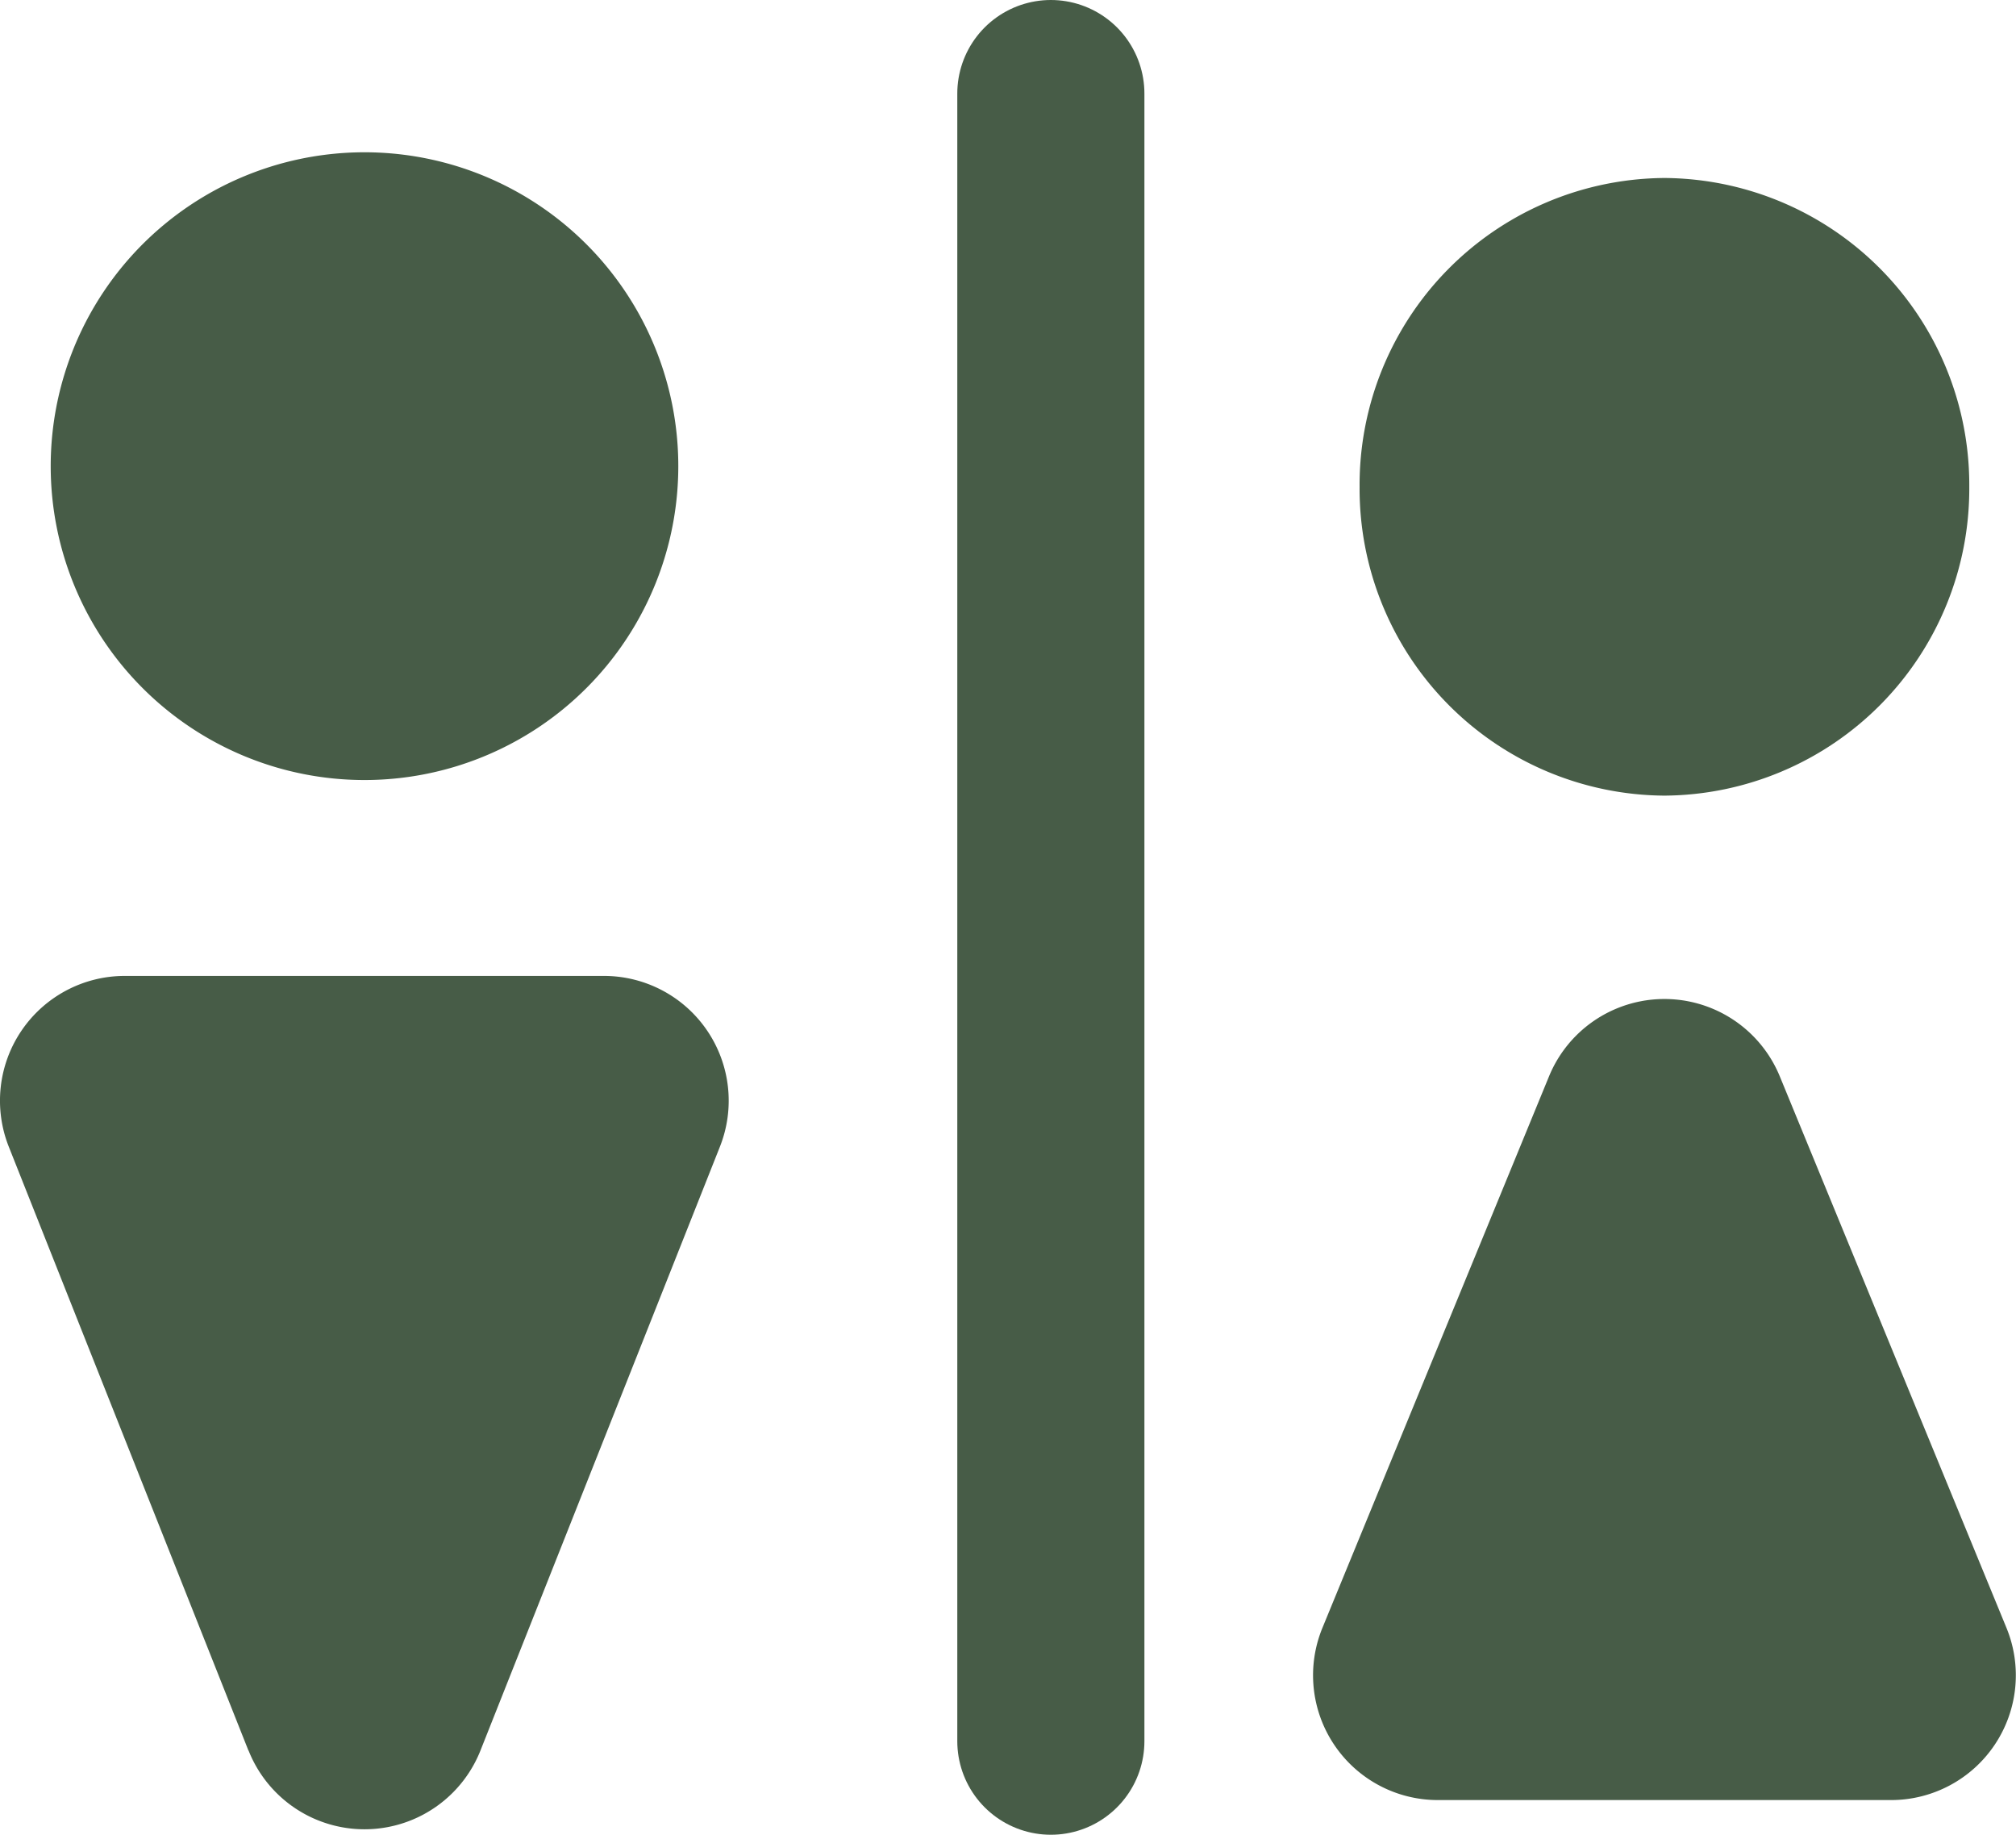
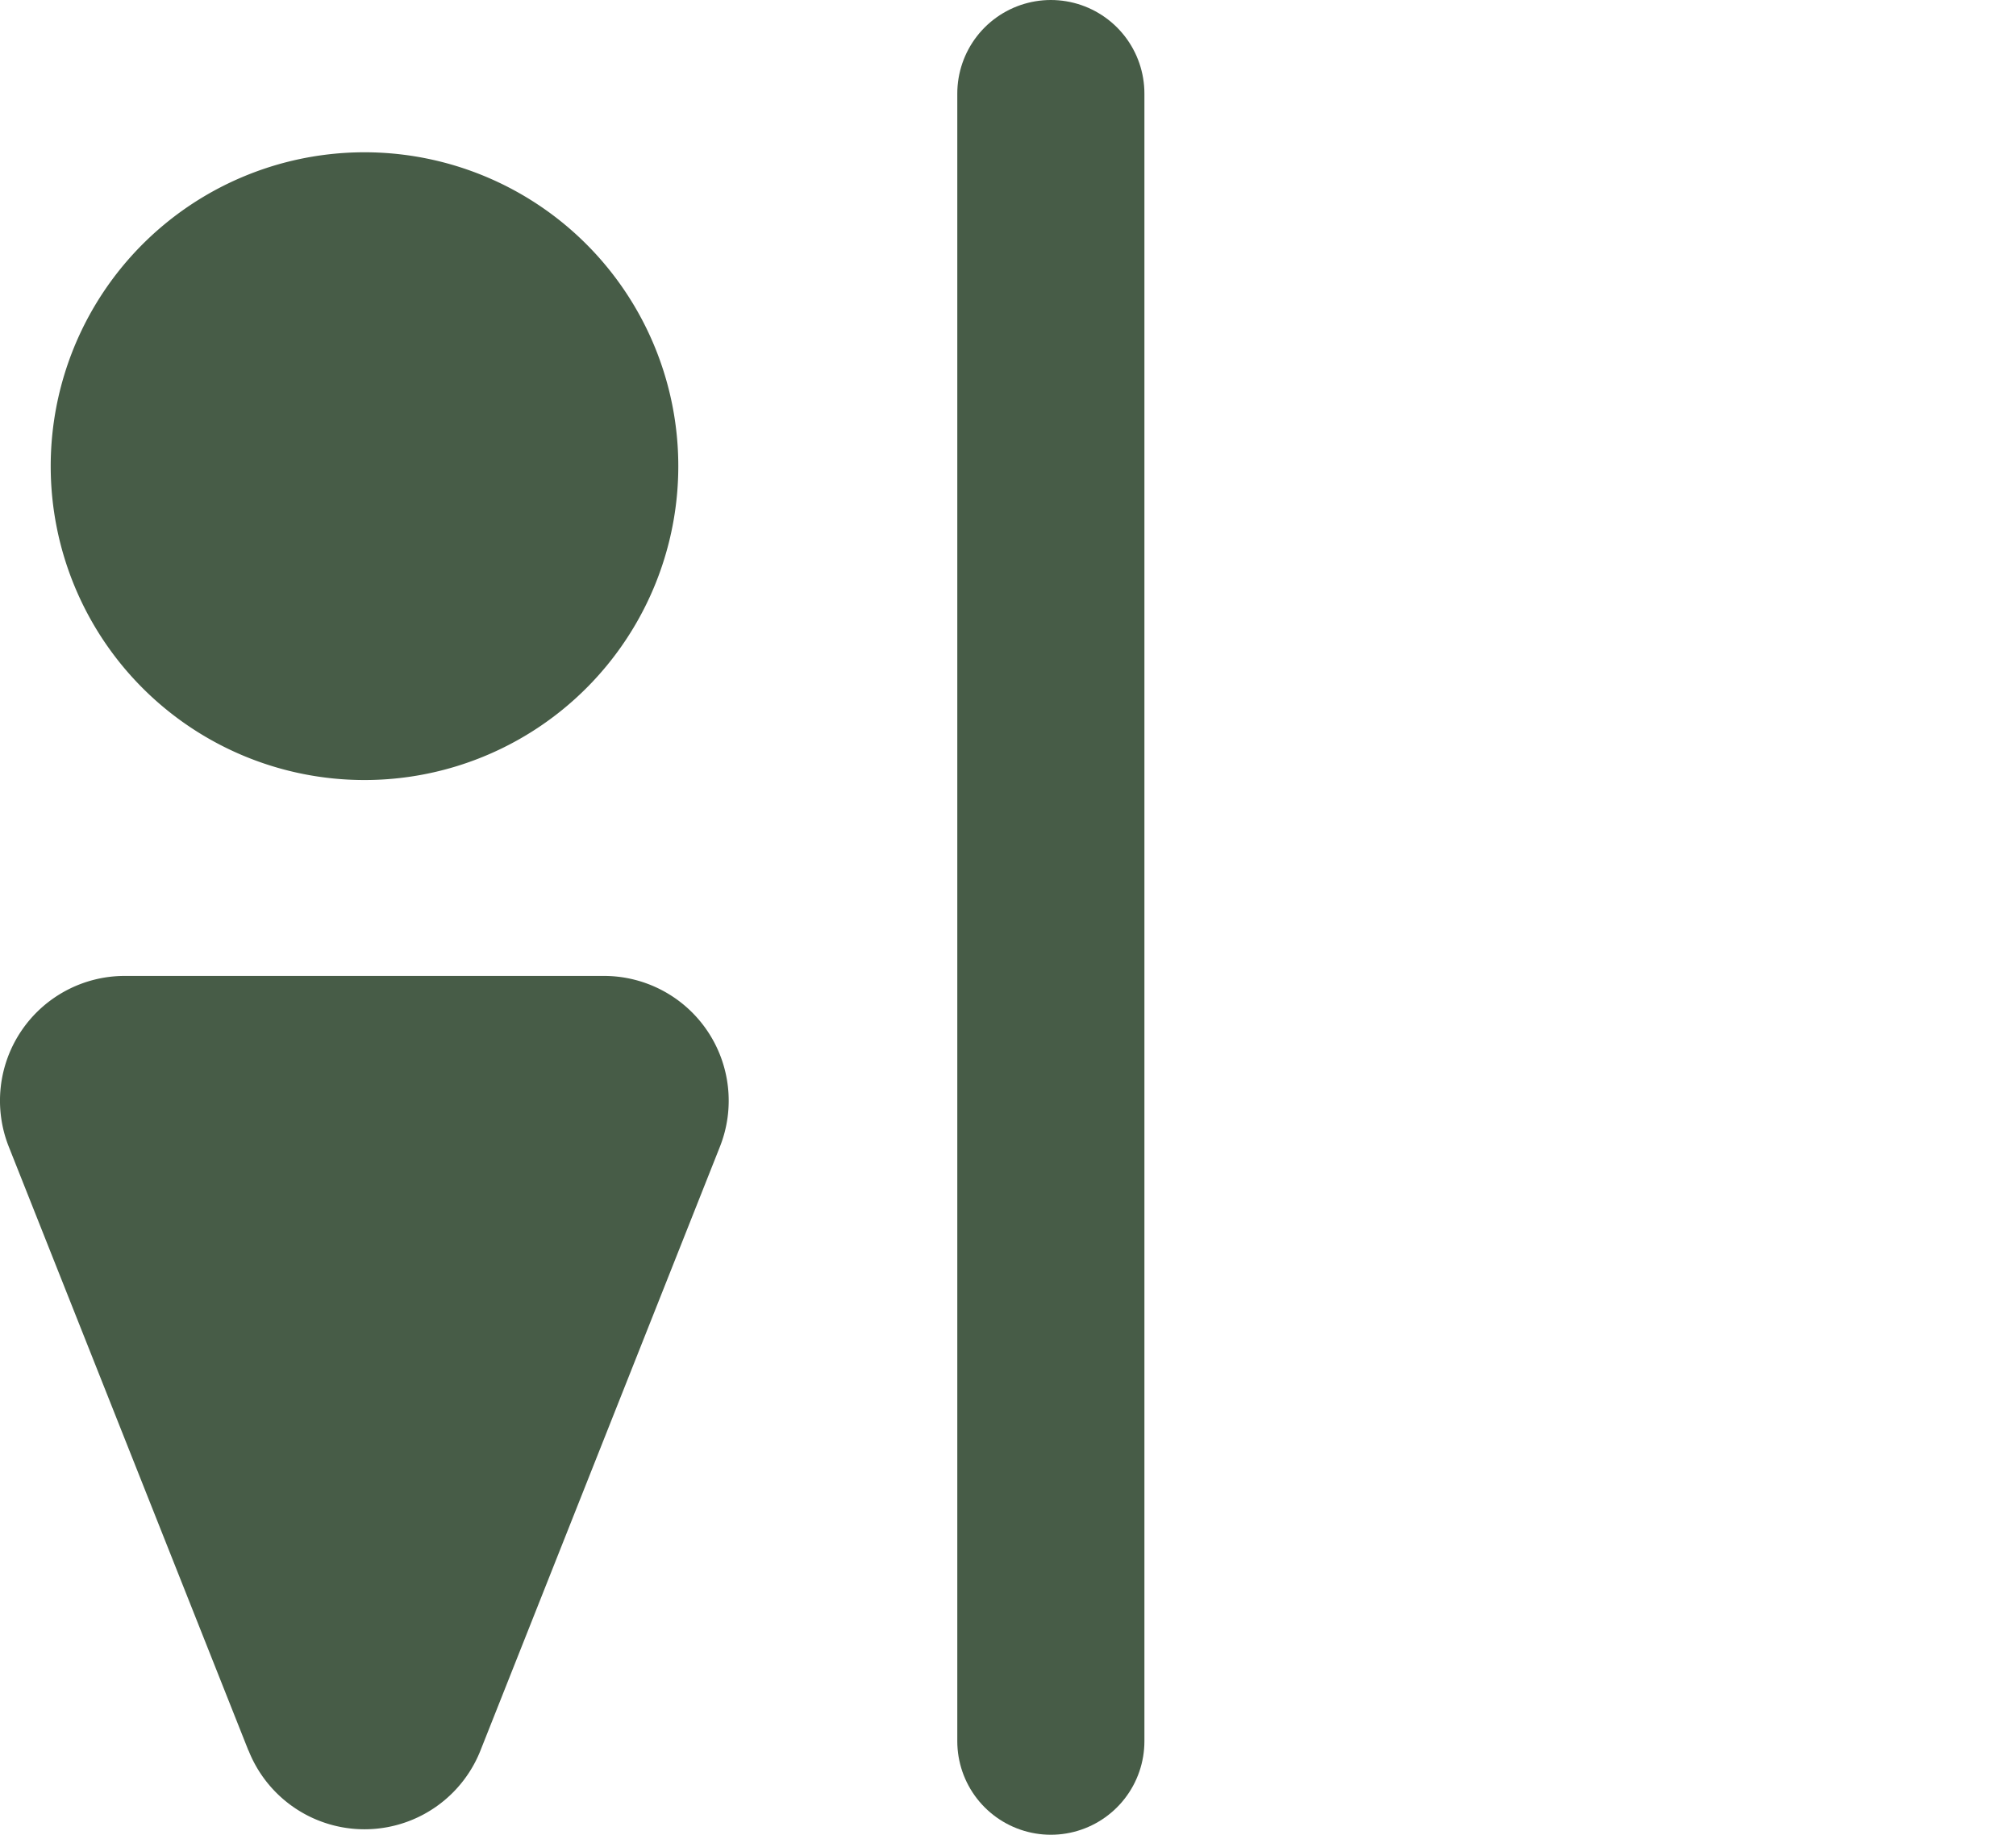
<svg xmlns="http://www.w3.org/2000/svg" width="32.322" height="29.41" viewBox="0 0 32.322 29.41">
  <g transform="translate(-1046.97 -6671)">
-     <path d="M3.8,25.616-.04,15.943A2,2,0,0,1,1.819,13.2H9.5a2,2,0,0,1,1.859,2.738L7.52,25.616a2,2,0,0,1-3.718,0ZM.63,5.03a5.031,5.031,0,1,1,5.031,5.03A5.031,5.031,0,0,1,.63,5.03Z" transform="translate(1047.153 6673.443)" fill="#475c47" />
-     <path d="M1.867,26a2,2,0,0,1-1.85-2.76L3.65,14.4a2,2,0,0,1,3.7,0l3.633,8.837A2,2,0,0,1,9.134,26ZM.613,4.953A4.92,4.92,0,0,1,5.5,0a4.92,4.92,0,0,1,4.888,4.953A4.92,4.92,0,0,1,5.5,9.9,4.919,4.919,0,0,1,.613,4.953Z" transform="translate(1068.155 6673.853)" fill="#475c47" />
+     <path d="M3.8,25.616-.04,15.943A2,2,0,0,1,1.819,13.2H9.5a2,2,0,0,1,1.859,2.738L7.52,25.616a2,2,0,0,1-3.718,0M.63,5.03a5.031,5.031,0,1,1,5.031,5.03A5.031,5.031,0,0,1,.63,5.03Z" transform="translate(1047.153 6673.443)" fill="#475c47" />
    <line y2="26.409" transform="translate(1063.818 6672.5)" fill="none" stroke="#475c47" stroke-linecap="round" stroke-width="3" />
  </g>
</svg>